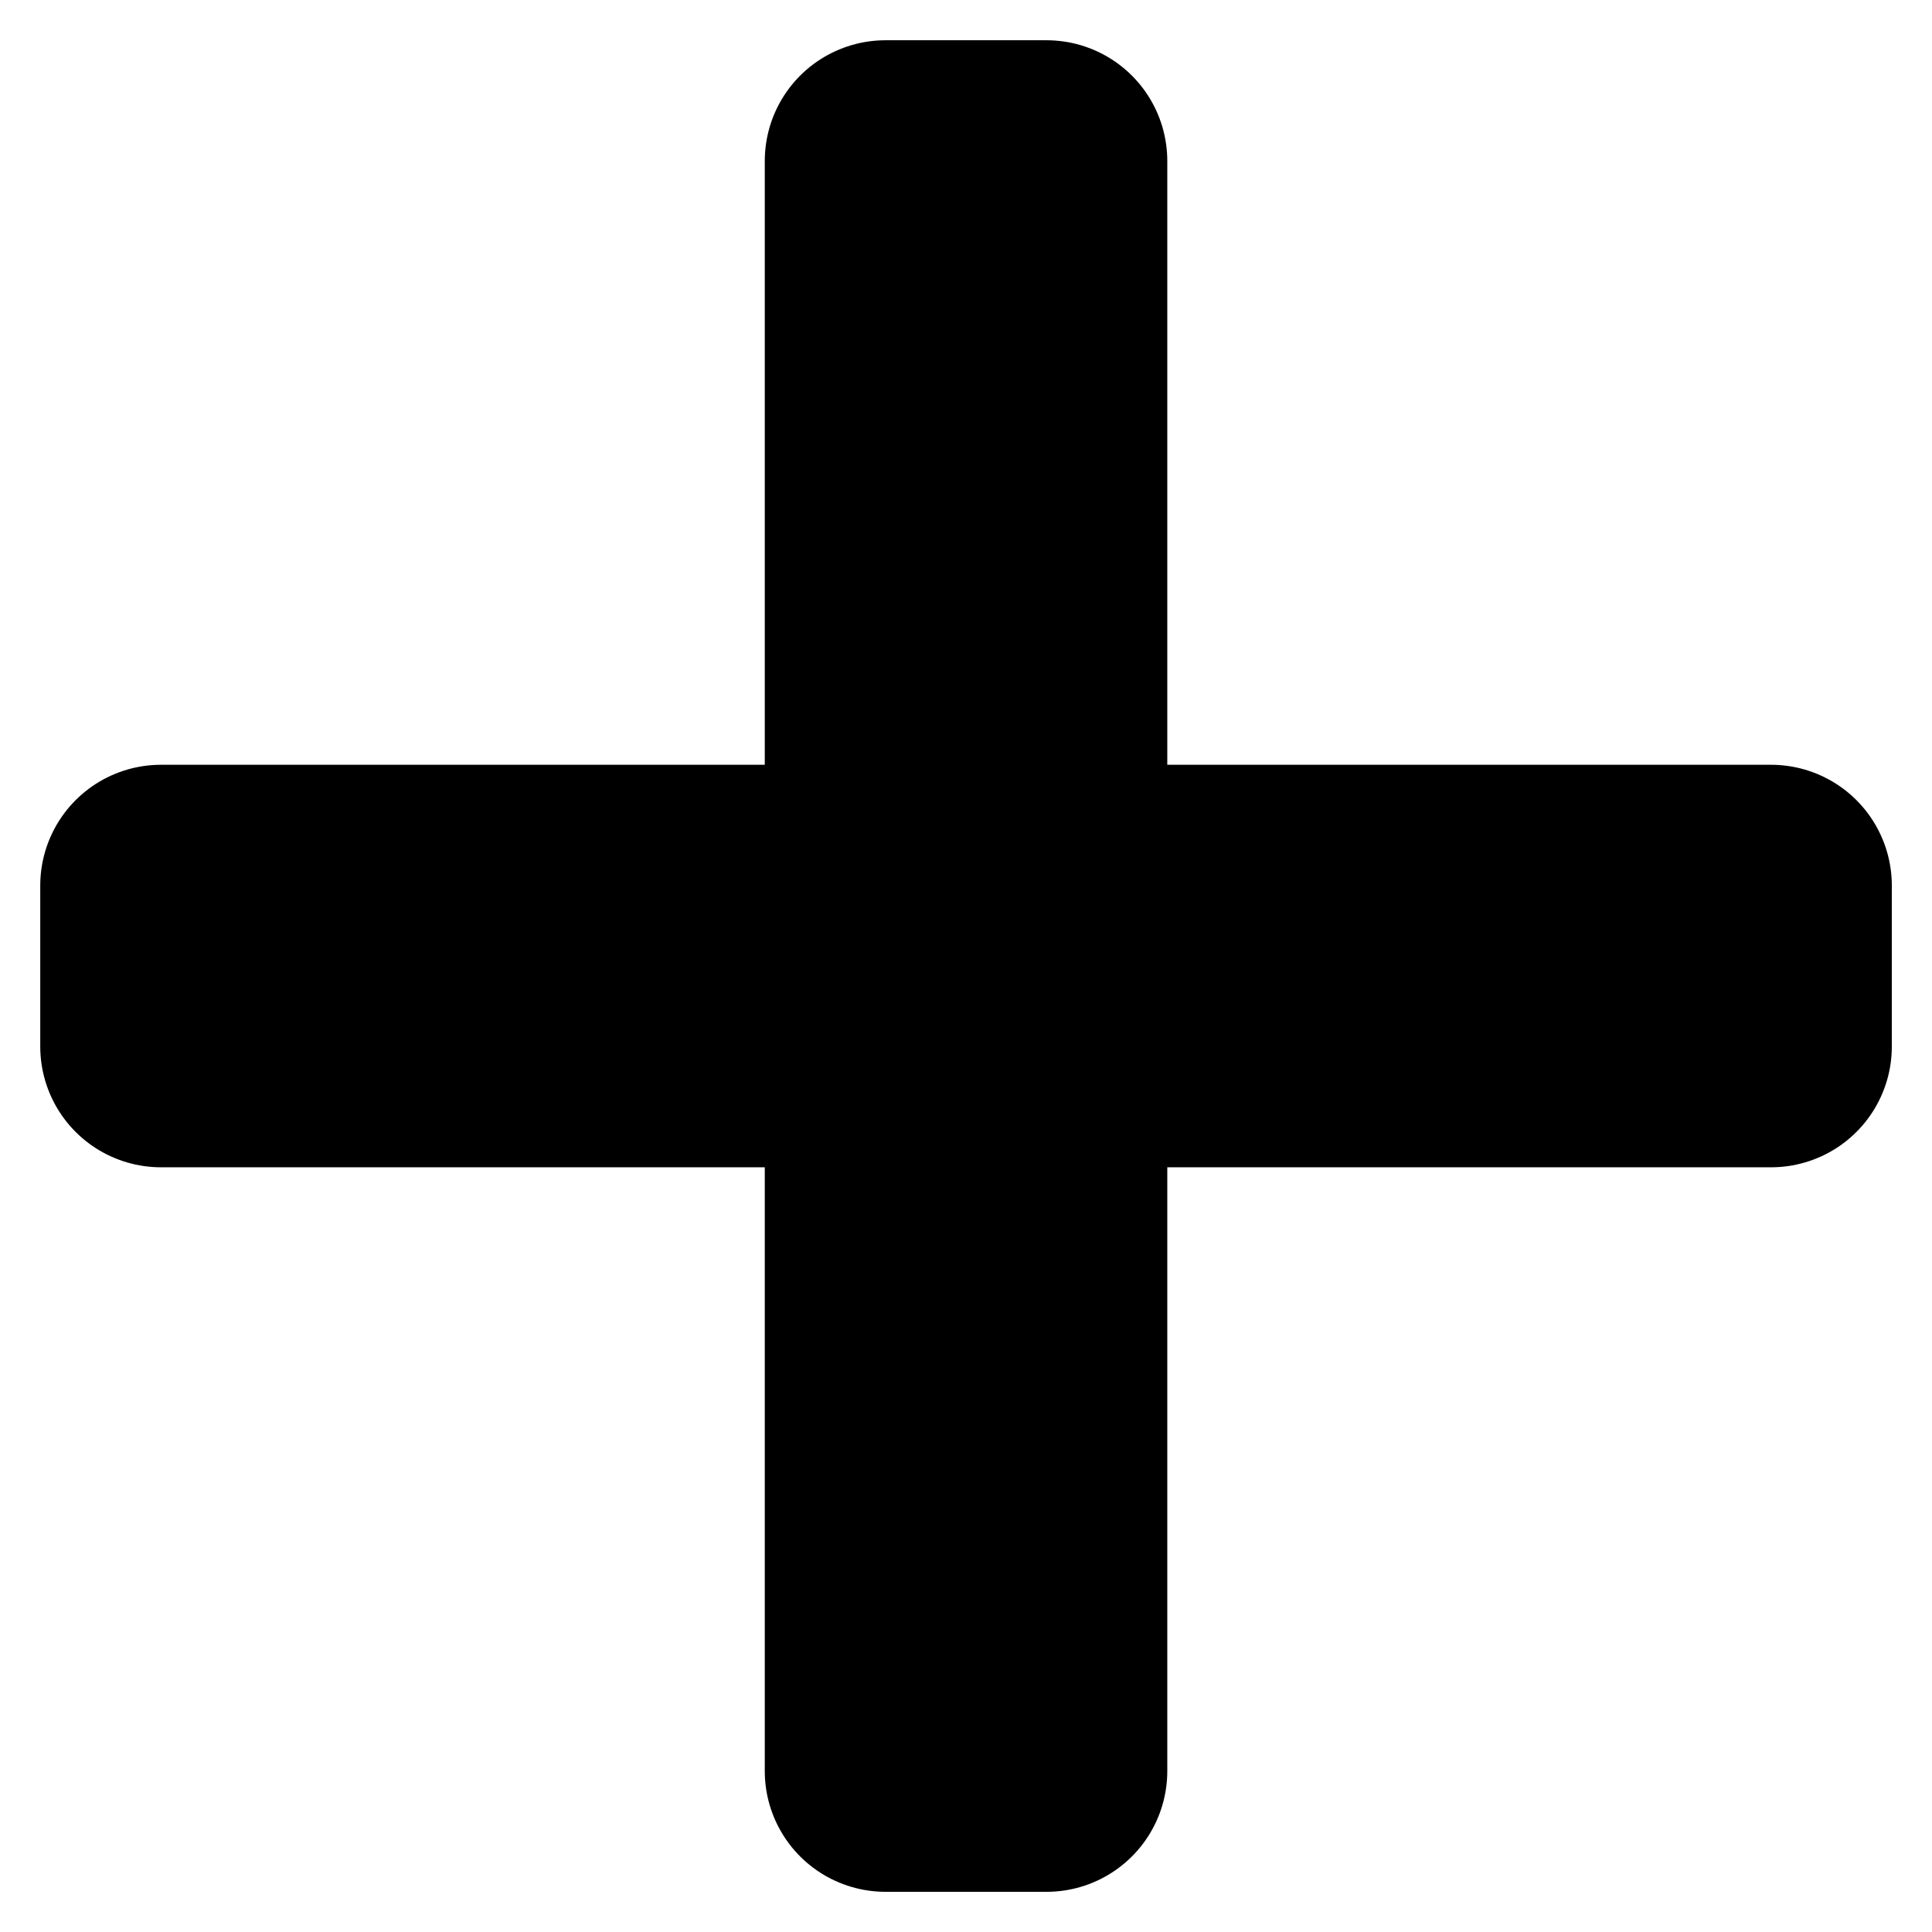
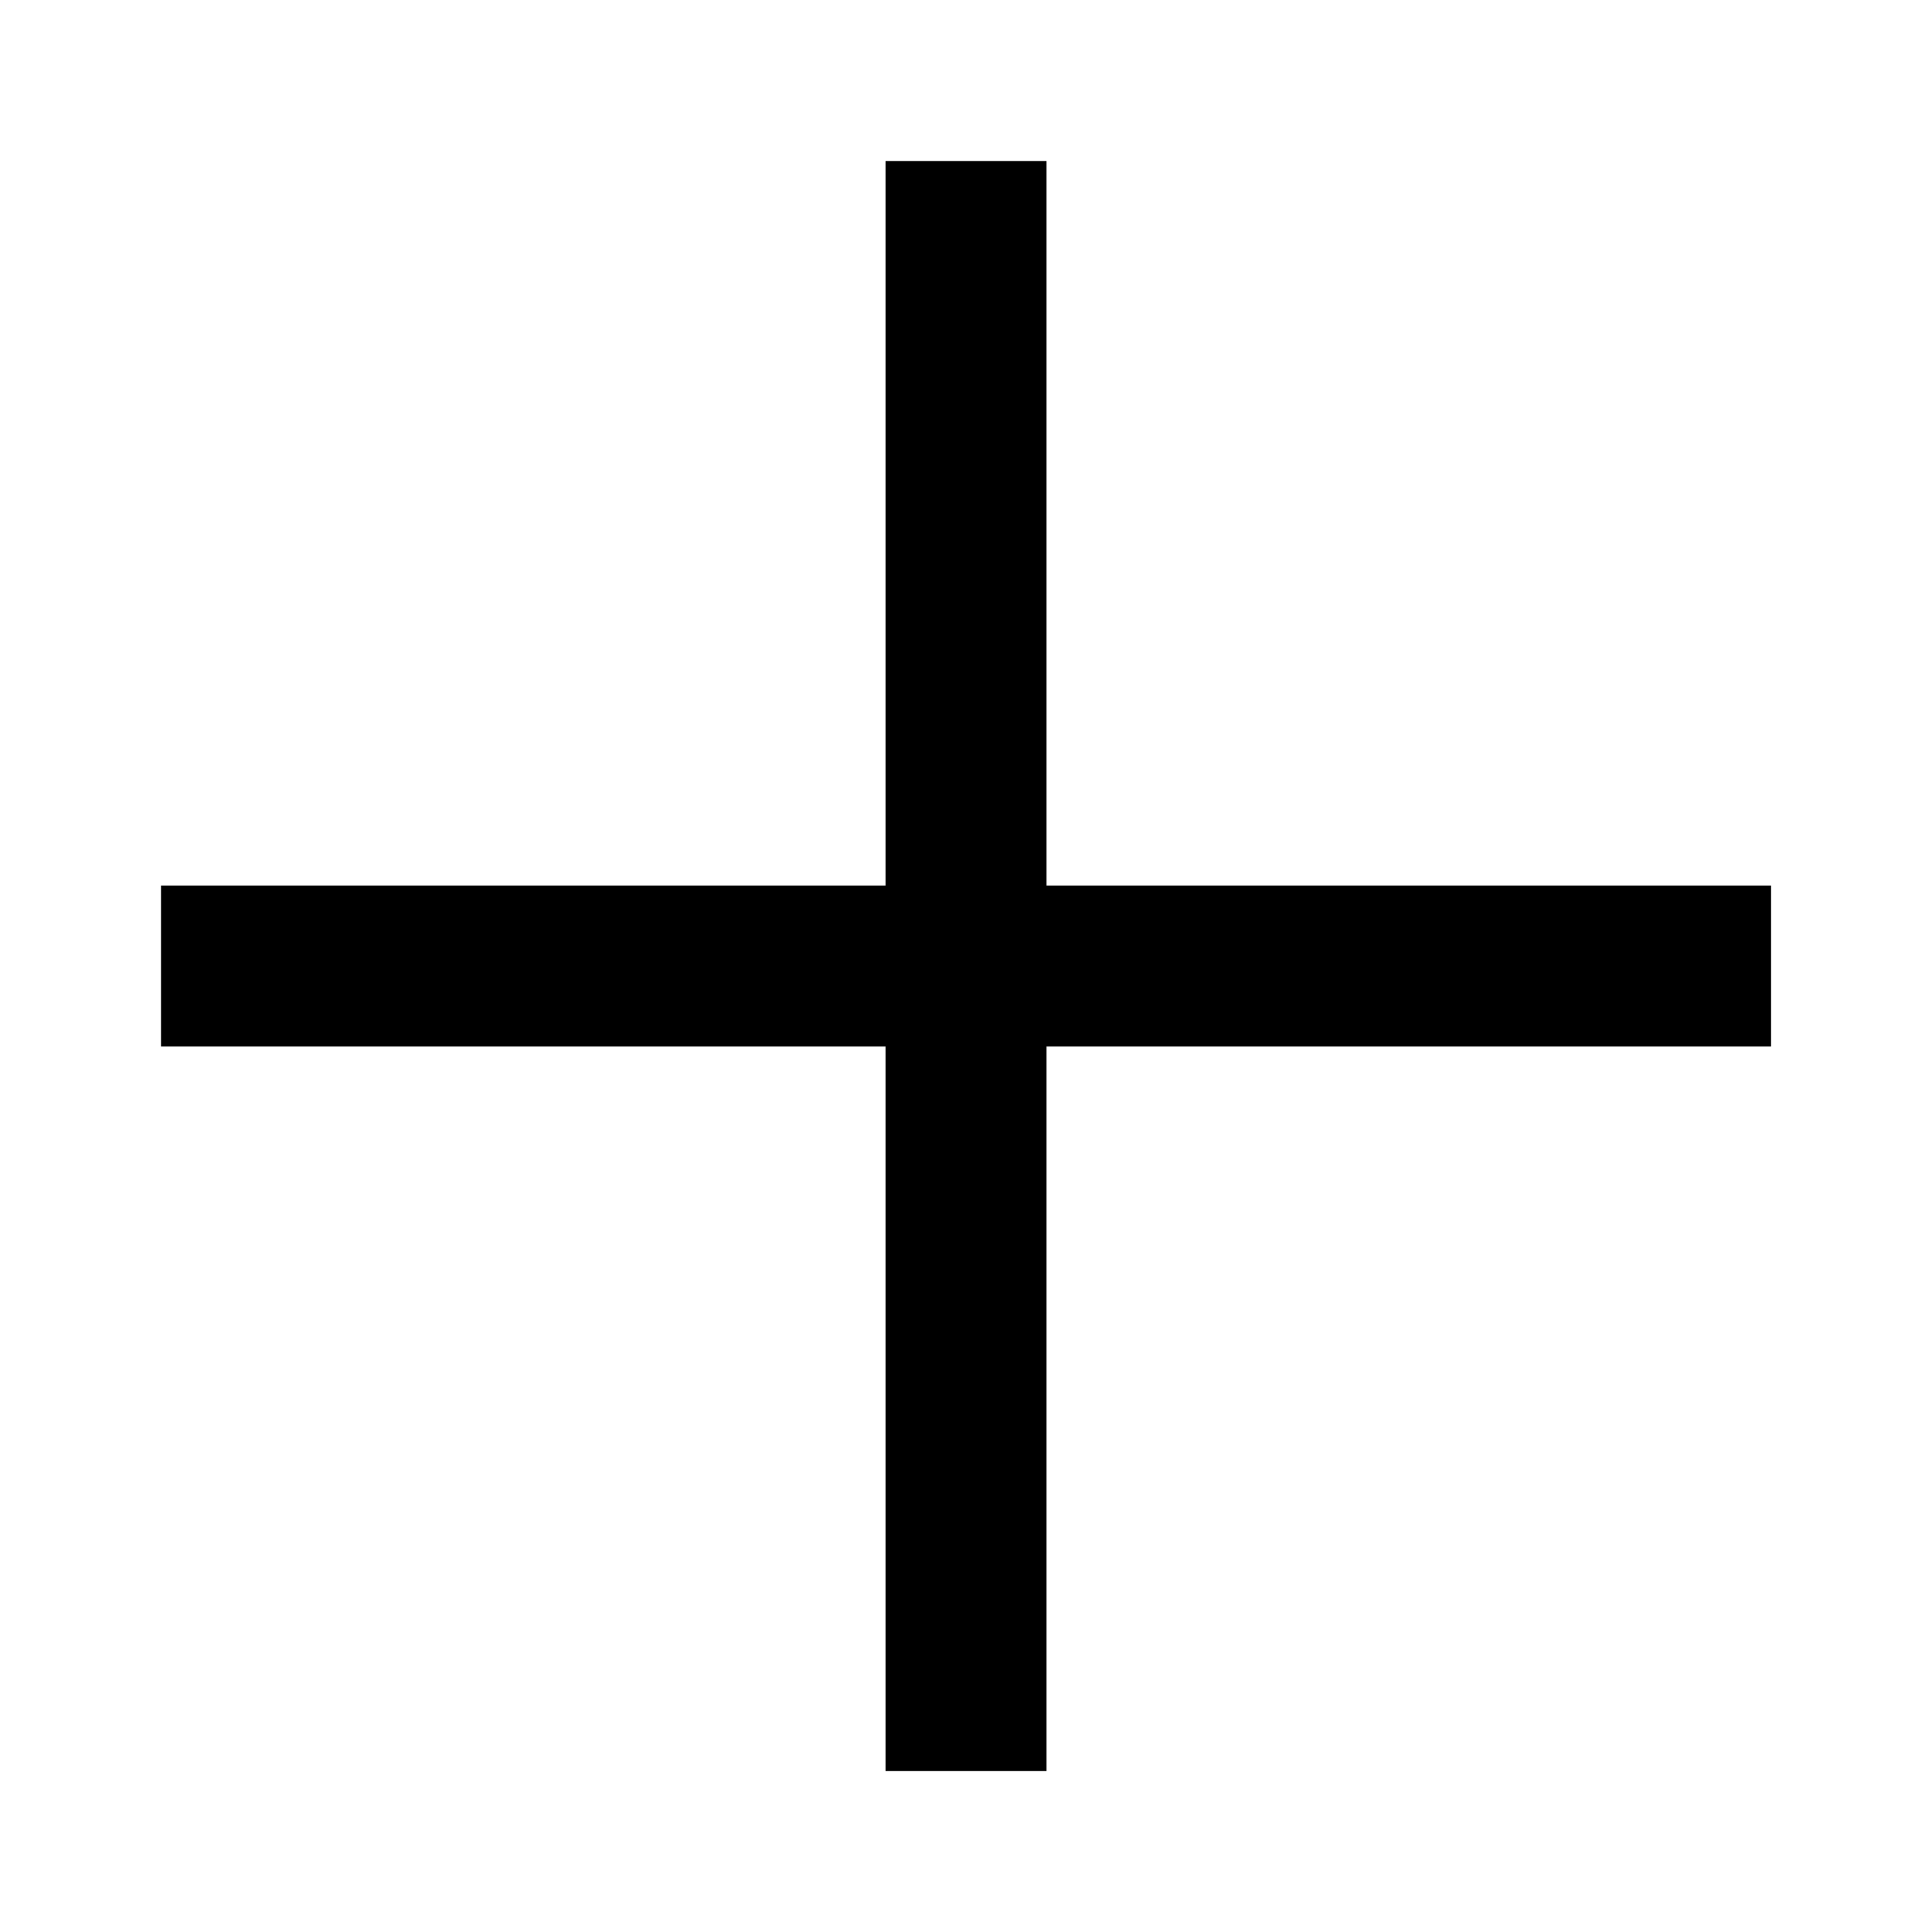
<svg xmlns="http://www.w3.org/2000/svg" viewBox="0,0,256,256" width="30px" height="30px" fill-rule="evenodd">
  <g fill="#000000" fill-rule="evenodd" stroke="#000000" stroke-width="3" stroke-linecap="butt" stroke-linejoin="round" stroke-miterlimit="10" stroke-dasharray="" stroke-dashoffset="0" font-family="none" font-weight="none" font-size="none" text-anchor="none" style="mix-blend-mode: normal">
-     <path transform="scale(10.667,10.667)" d="M13,2v9h9v2h-9v9h-2v-9h-9v-2h9v-9z" id="strokeMainSVG" />
-   </g>
+     </g>
  <g fill="#000000" fill-rule="evenodd" stroke="none" stroke-width="1" stroke-linecap="butt" stroke-linejoin="miter" stroke-miterlimit="10" stroke-dasharray="" stroke-dashoffset="0" font-family="none" font-weight="none" font-size="none" text-anchor="none" style="mix-blend-mode: normal">
    <g transform="scale(10.667,10.667)">
      <path d="M11,2v9h-9v2h9v9h2v-9h9v-2h-9v-9z" />
    </g>
  </g>
</svg>